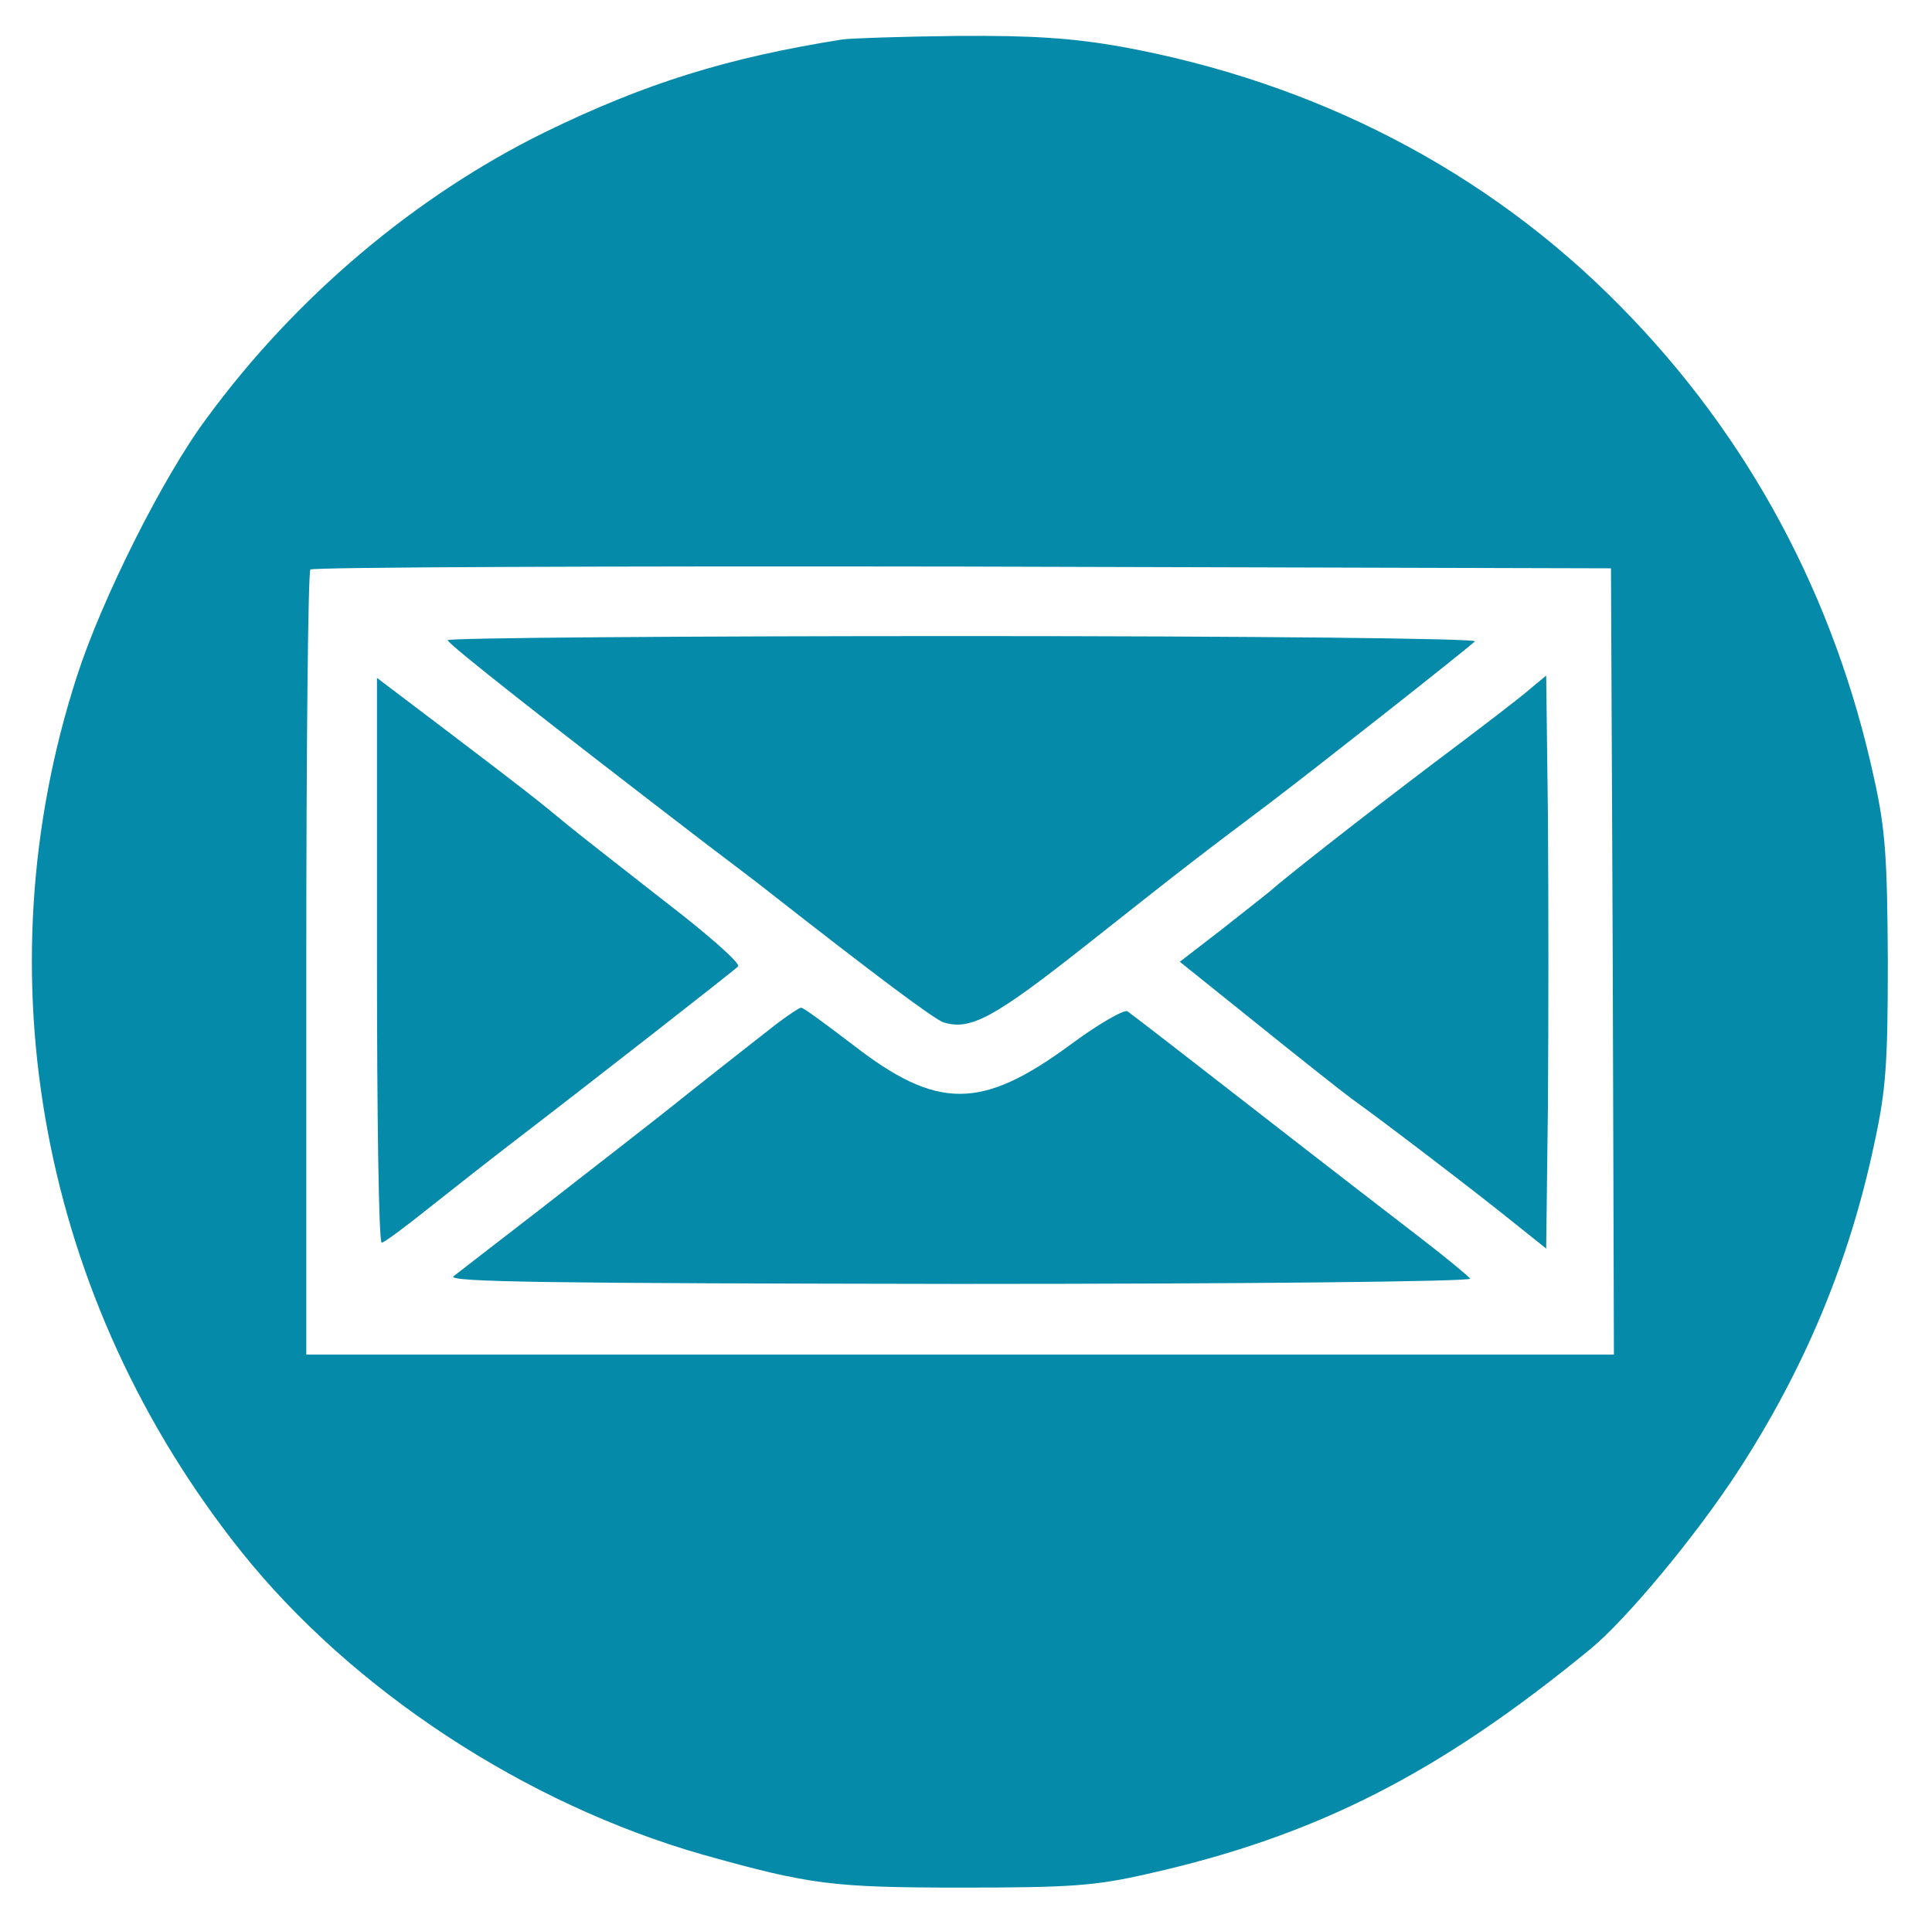
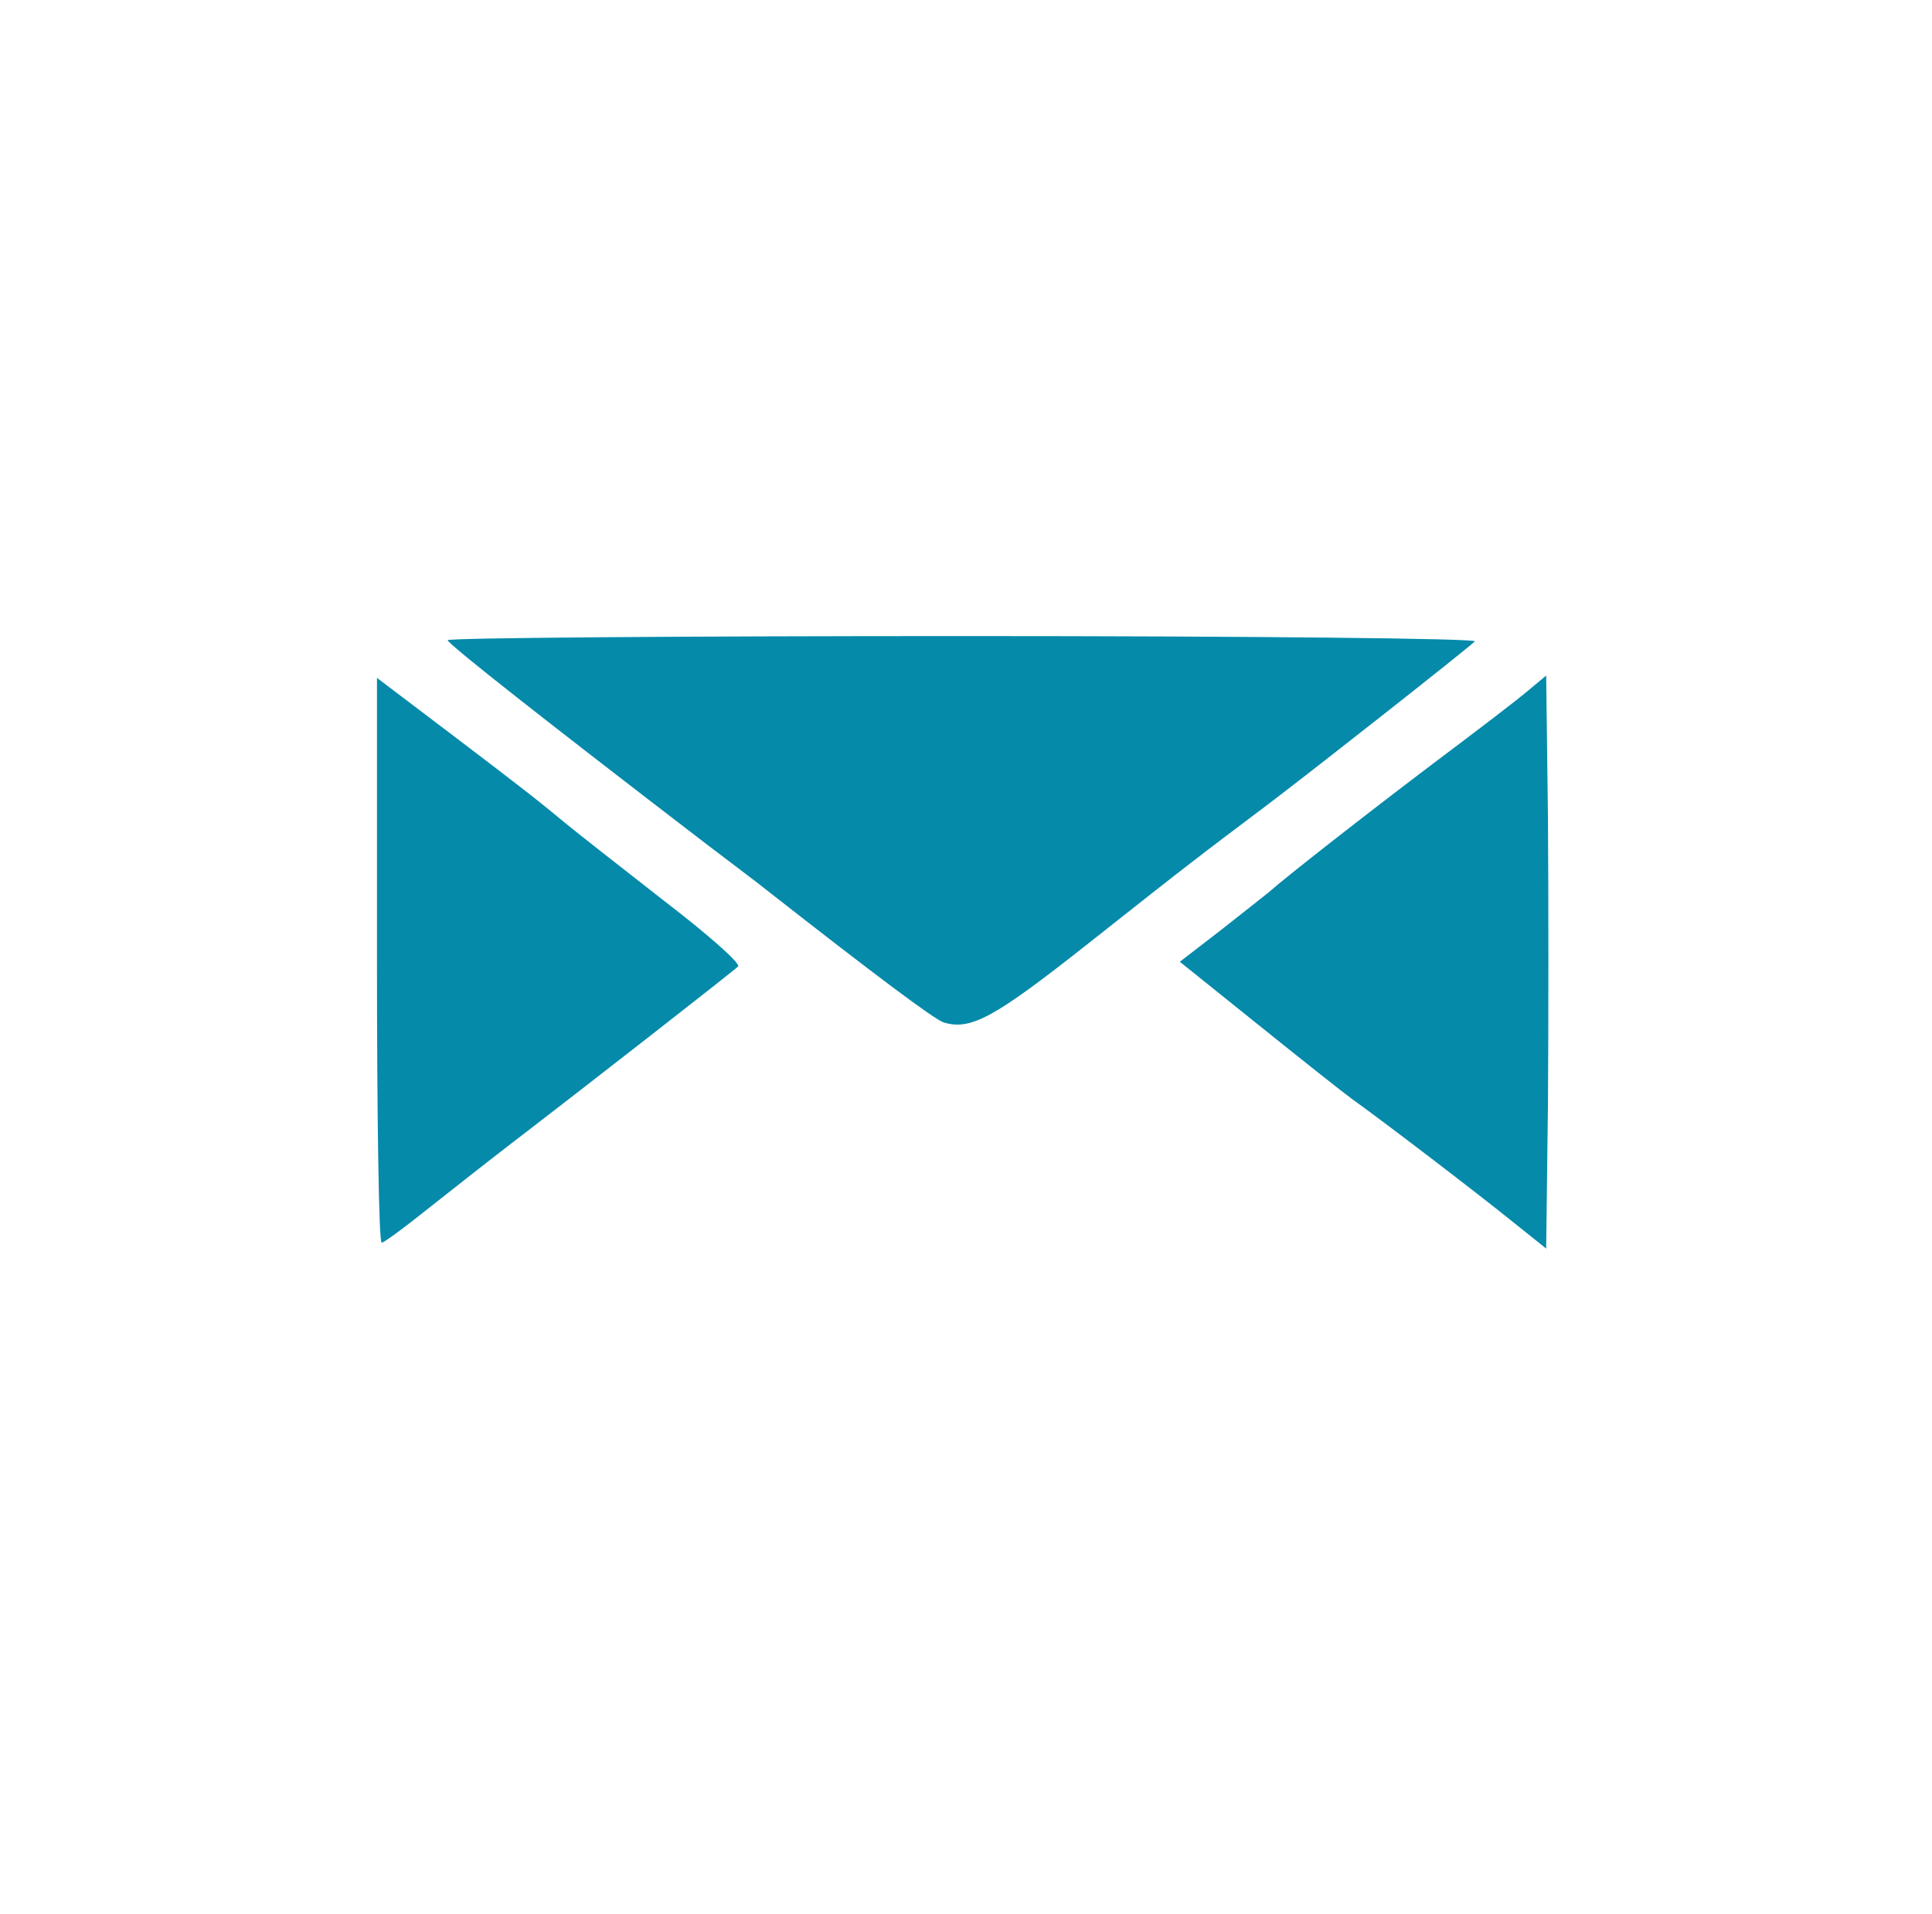
<svg xmlns="http://www.w3.org/2000/svg" version="1.0" width="328pt" height="325pt" viewBox="0 0 328 325" preserveAspectRatio="xMidYMid meet">
  <g transform="translate(0,325) scale(0.1,-0.1)" fill="#058aaa" stroke="none">
-     <path d="M1430 3183 c-195 -31 -334 -74 -506 -158 -219 -108 -422 -279 -573 -485 -74 -99 -178 -307 -220 -437 -165 -508 -61 -1062 279 -1488 188 -235 482 -428 783 -514 182 -51 219 -56 442 -56 182 0 224 3 312 23 286 64 495 170 753 382 61 50 179 192 250 301 114 175 190 358 232 557 20 92 23 136 23 312 -1 173 -4 221 -23 307 -67 310 -213 582 -431 803 -226 230 -518 381 -849 441 -80 14 -147 19 -276 18 -94 -1 -182 -4 -196 -6z m1308 -1565 l2 -668 -1110 0 -1110 0 0 663 c0 365 3 667 7 670 3 4 502 6 1107 5 l1101 -3 3 -667z" />
    <path d="M760 2163 c1 -7 173 -142 439 -346 42 -32 90 -68 106 -81 180 -141 280 -216 297 -222 46 -14 86 8 243 132 182 144 188 148 310 240 83 63 328 256 349 275 5 5 -383 9 -867 9 -482 0 -877 -3 -877 -7z" />
    <path d="M640 1620 c0 -264 3 -480 8 -480 4 0 39 26 79 58 39 31 104 82 143 112 124 95 375 291 383 299 5 5 -52 55 -125 111 -73 57 -147 115 -164 129 -51 42 -63 52 -196 153 l-128 97 0 -479z" />
    <path d="M2595 2078 c-16 -14 -88 -69 -160 -123 -119 -90 -253 -195 -281 -220 -6 -5 -43 -34 -81 -64 l-70 -54 132 -106 c72 -58 144 -115 159 -126 60 -43 214 -161 271 -207 l60 -48 3 246 c1 135 1 354 0 486 l-3 241 -30 -25z" />
-     <path d="M1319 1512 c-19 -15 -87 -68 -150 -118 -62 -50 -175 -137 -249 -195 -74 -57 -141 -109 -150 -116 -12 -10 170 -12 858 -13 487 0 871 4 868 9 -3 4 -40 35 -83 68 -43 33 -170 131 -283 219 -113 88 -210 163 -216 167 -6 3 -50 -22 -97 -57 -151 -111 -226 -111 -369 0 -46 35 -85 64 -88 63 -3 0 -21 -12 -41 -27z" />
  </g>
</svg>